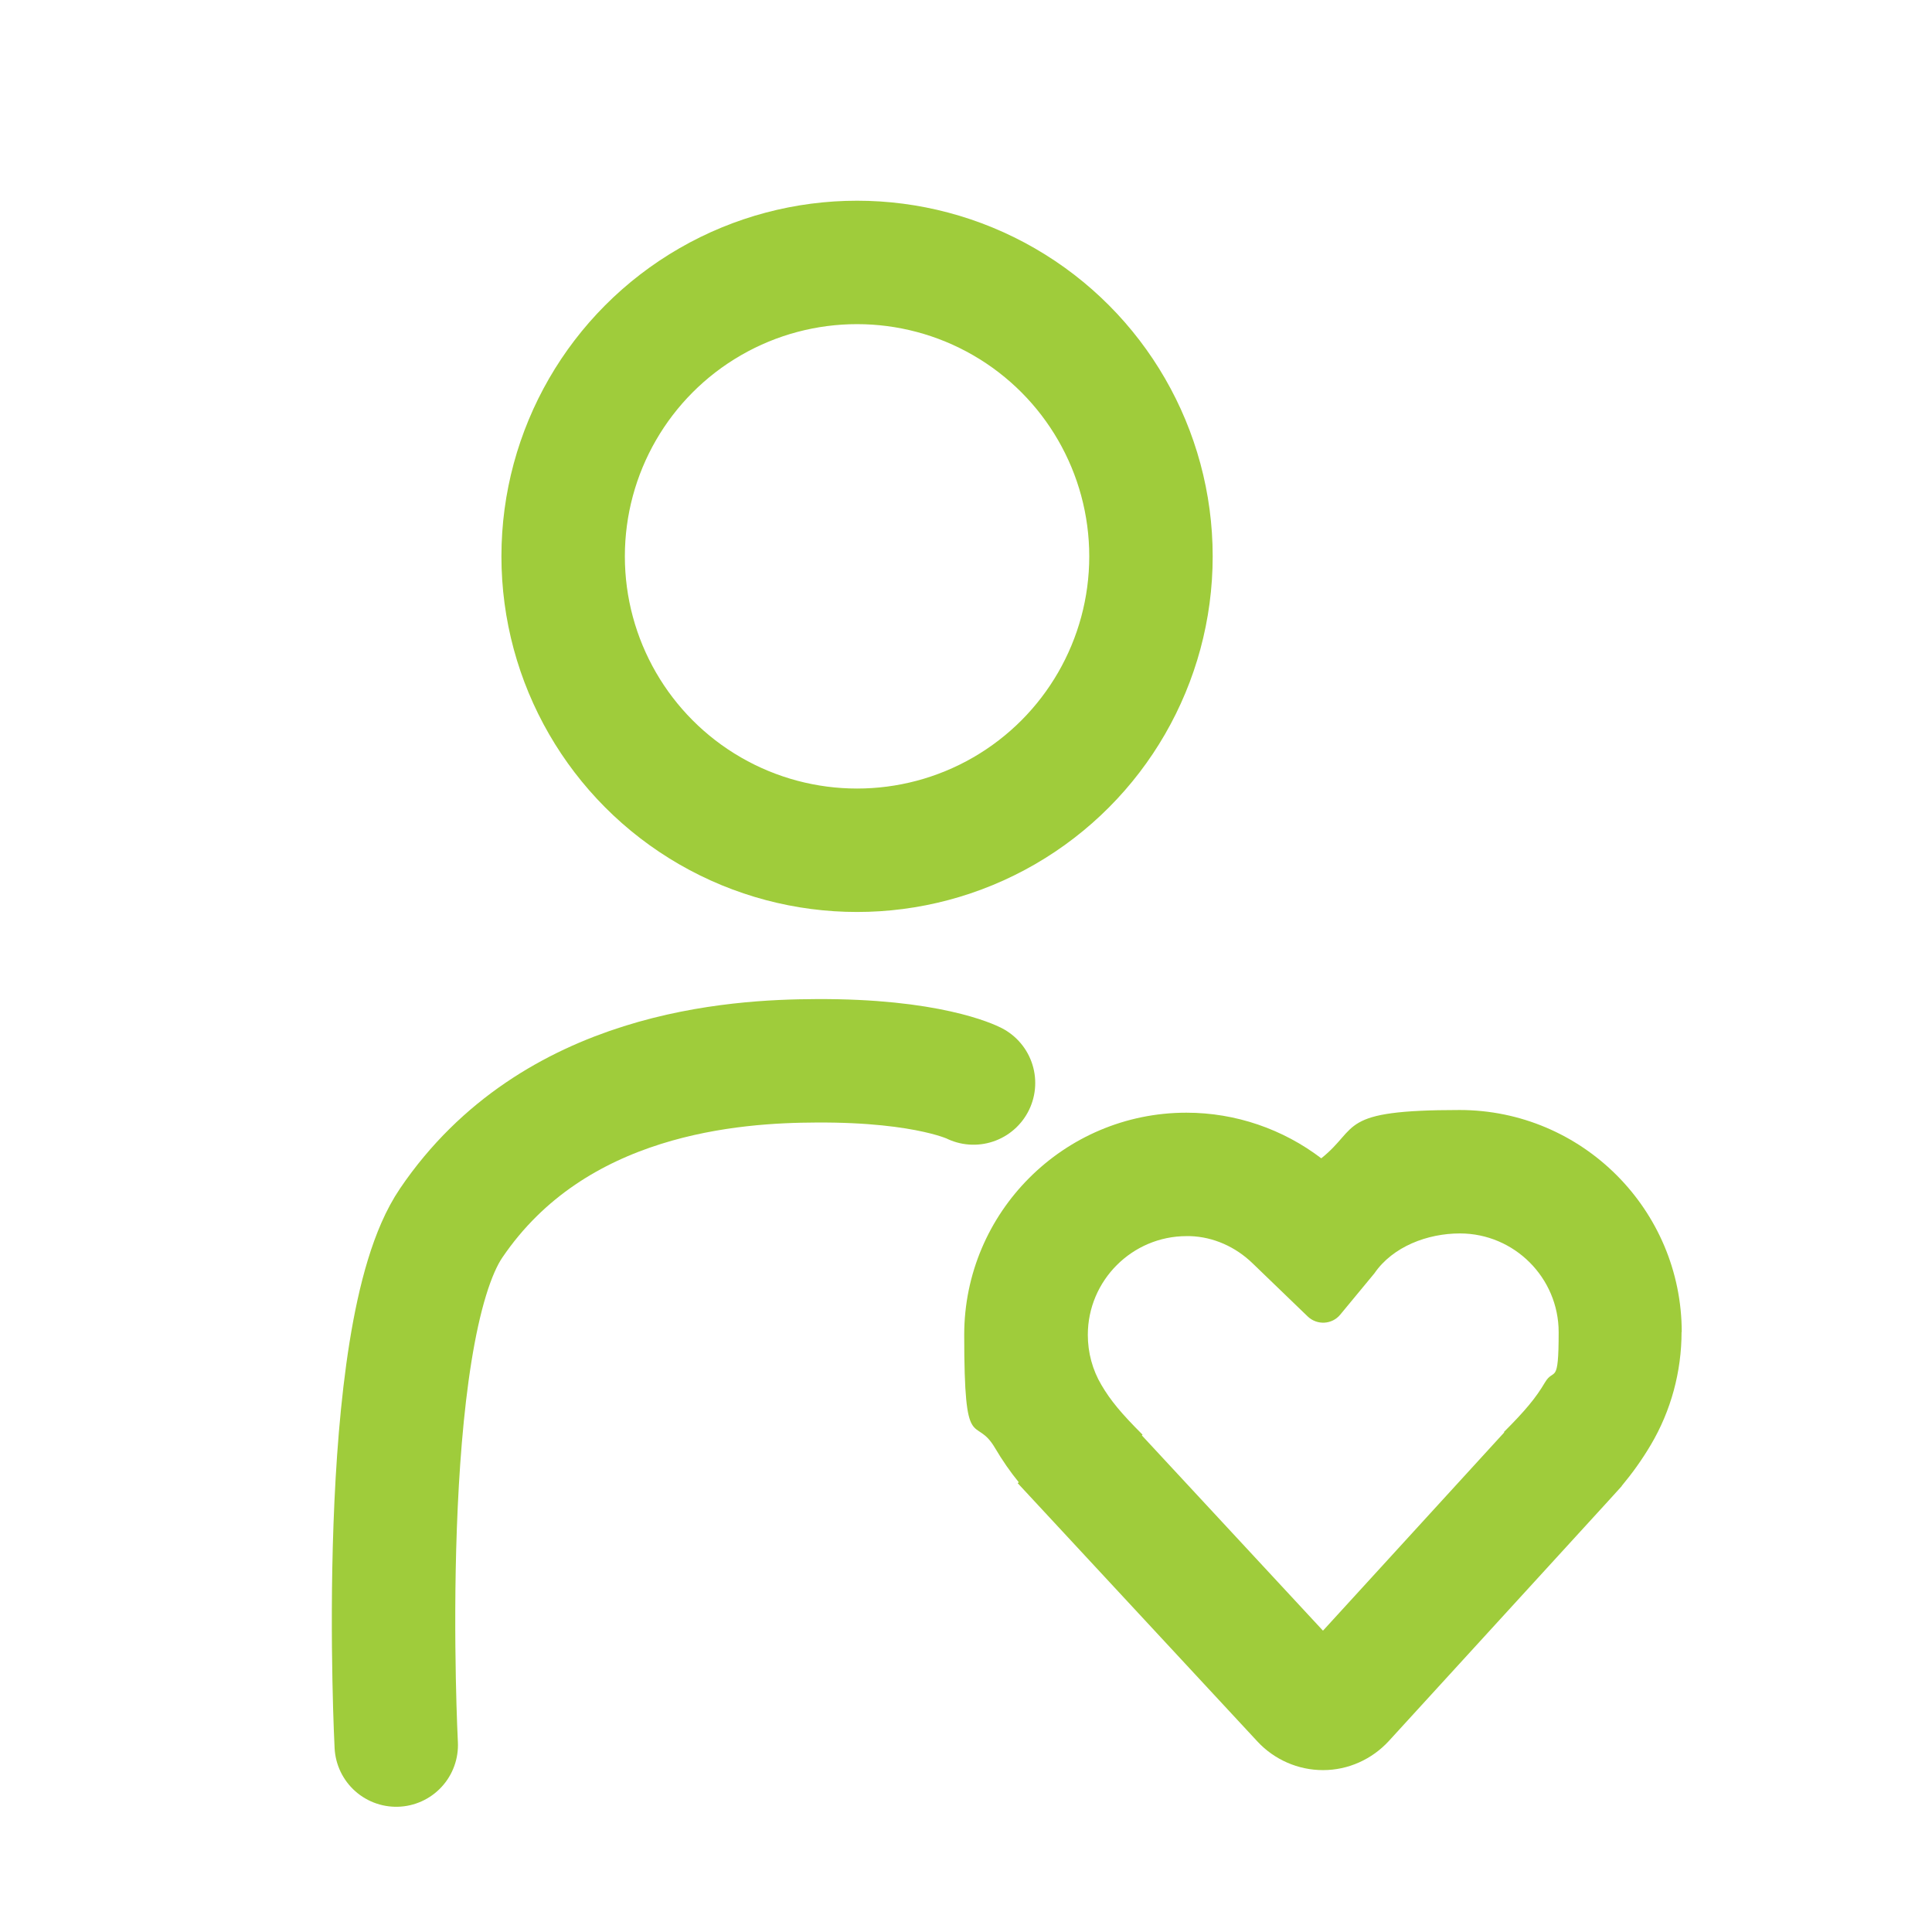
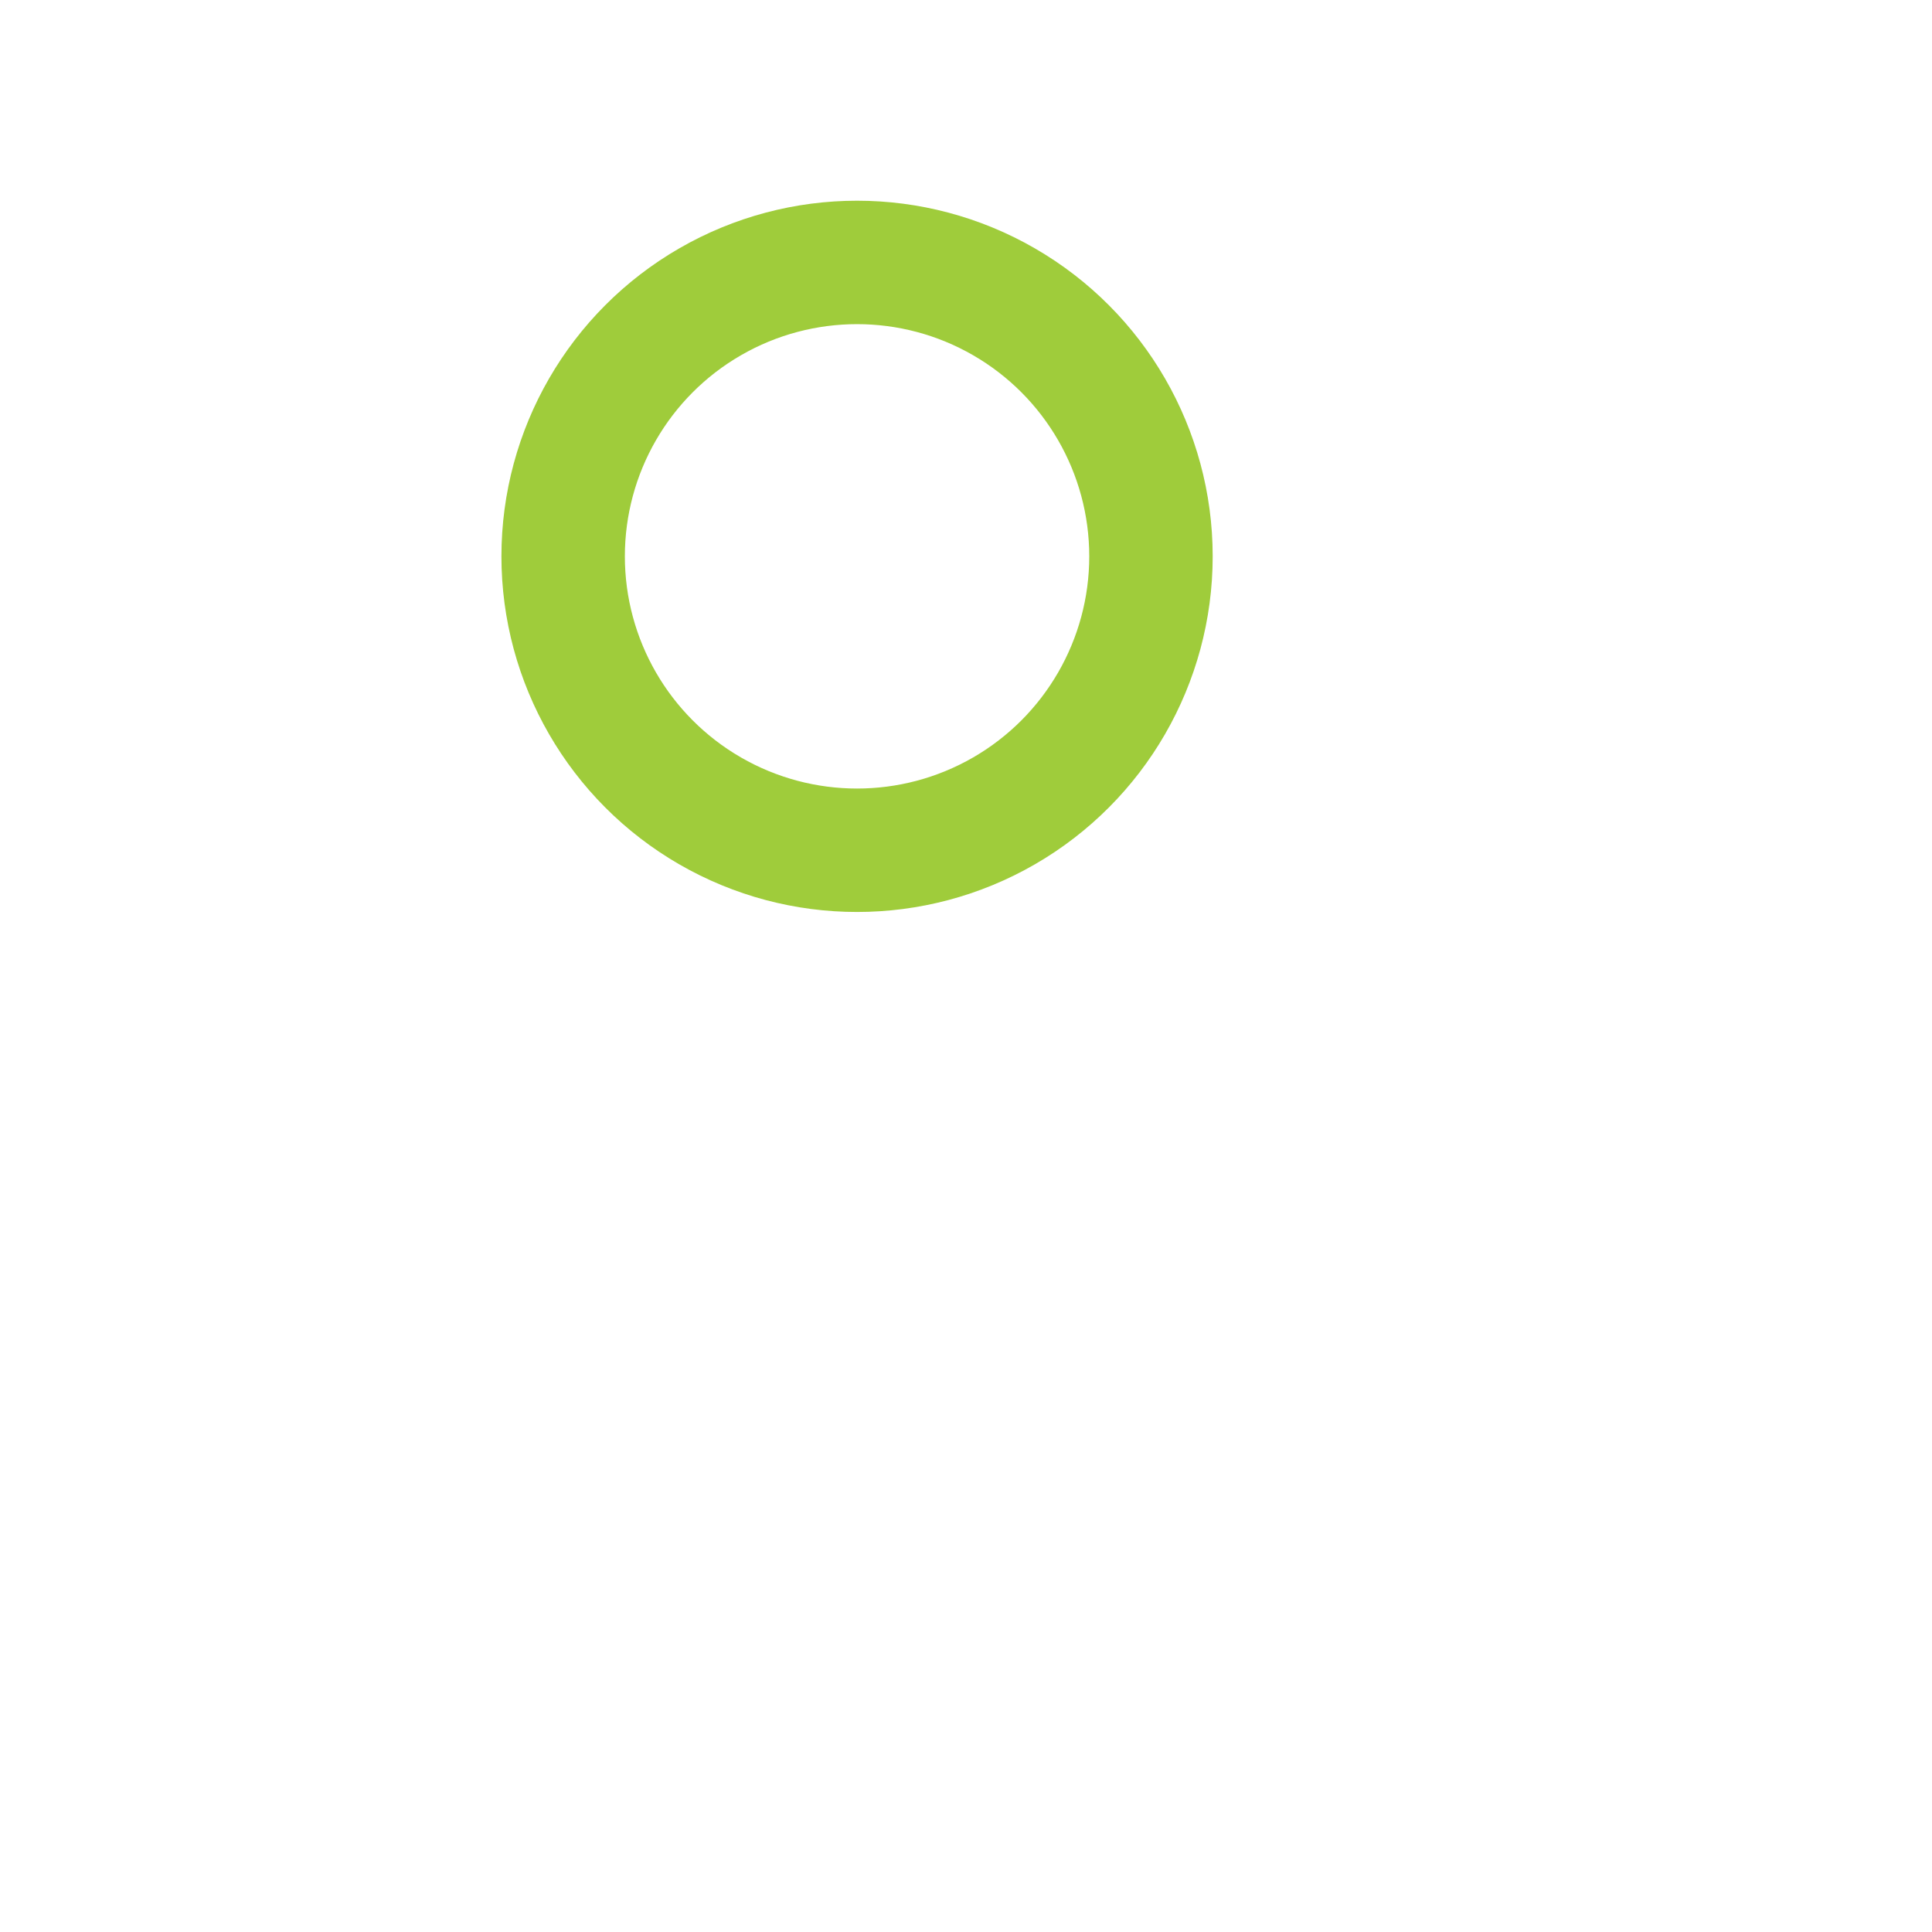
<svg xmlns="http://www.w3.org/2000/svg" version="1.1" viewBox="0 0 1080 1080">
  <defs>
    <style>
      .cls-1 {
        fill: #9fcc3b;
      }

      .cls-2 {
        stroke-linecap: round;
      }

      .cls-2, .cls-3 {
        fill: none;
        stroke: #9fcc3b;
        stroke-miterlimit: 10;
        stroke-width: 69px;
      }
    </style>
  </defs>
  <g>
    <g id="Layer_3">
      <circle class="cls-3" cx="479.1" cy="311" r="164.3" />
-       <path class="cls-1" d="M940.1,744.7c0-68.5-55.7-124.2-124.2-124.2s-55.6,9.7-77.3,27c-21.4-16.3-47.8-25.5-75.4-25.5-68.5,0-124.2,55.7-124.2,124.2s6,44.1,17.2,63.2c4.2,7.1,8.5,13.3,13.3,19.2l-.6.5,134.1,144.5c9.4,10.1,22.7,15.9,36.5,15.9s.1,0,.2,0c13.9,0,27.2-6,36.6-16.2l122.5-134c1-1.1,2-2.2,3-3.3l4.8-5.3h-.1c5.9-7.1,11.2-14.4,16.3-23,11.3-19.1,17.2-40.9,17.2-63.2ZM739.5,911.5l-101.2-109.1.4-.4c-11.9-11.9-17.9-19.1-23-27.8-5-8.4-7.6-18.1-7.6-28,0-30.4,24.8-55.2,55.2-55.2s1.2,0,1.9,0c13.1.4,25.5,6,35,15.2l30.8,29.7c5.2,5,13.6,4.6,18.2-1l19.1-23.1c10.3-15,29.7-22.3,47.8-22.3,30.4,0,55.2,24.8,55.2,55.2s-2.6,19.6-7.6,28c-5.1,8.7-11.2,16-23,27.8l.2.2-101.2,110.7Z" />
-       <path class="cls-2" d="M221.5,975.5s-11.8-229.2,30.7-291.8c57.6-84.9,159.4-90.5,203.8-90.7,63.4-.4,88.2,12.4,88.2,12.4" />
    </g>
  </g>
</svg>